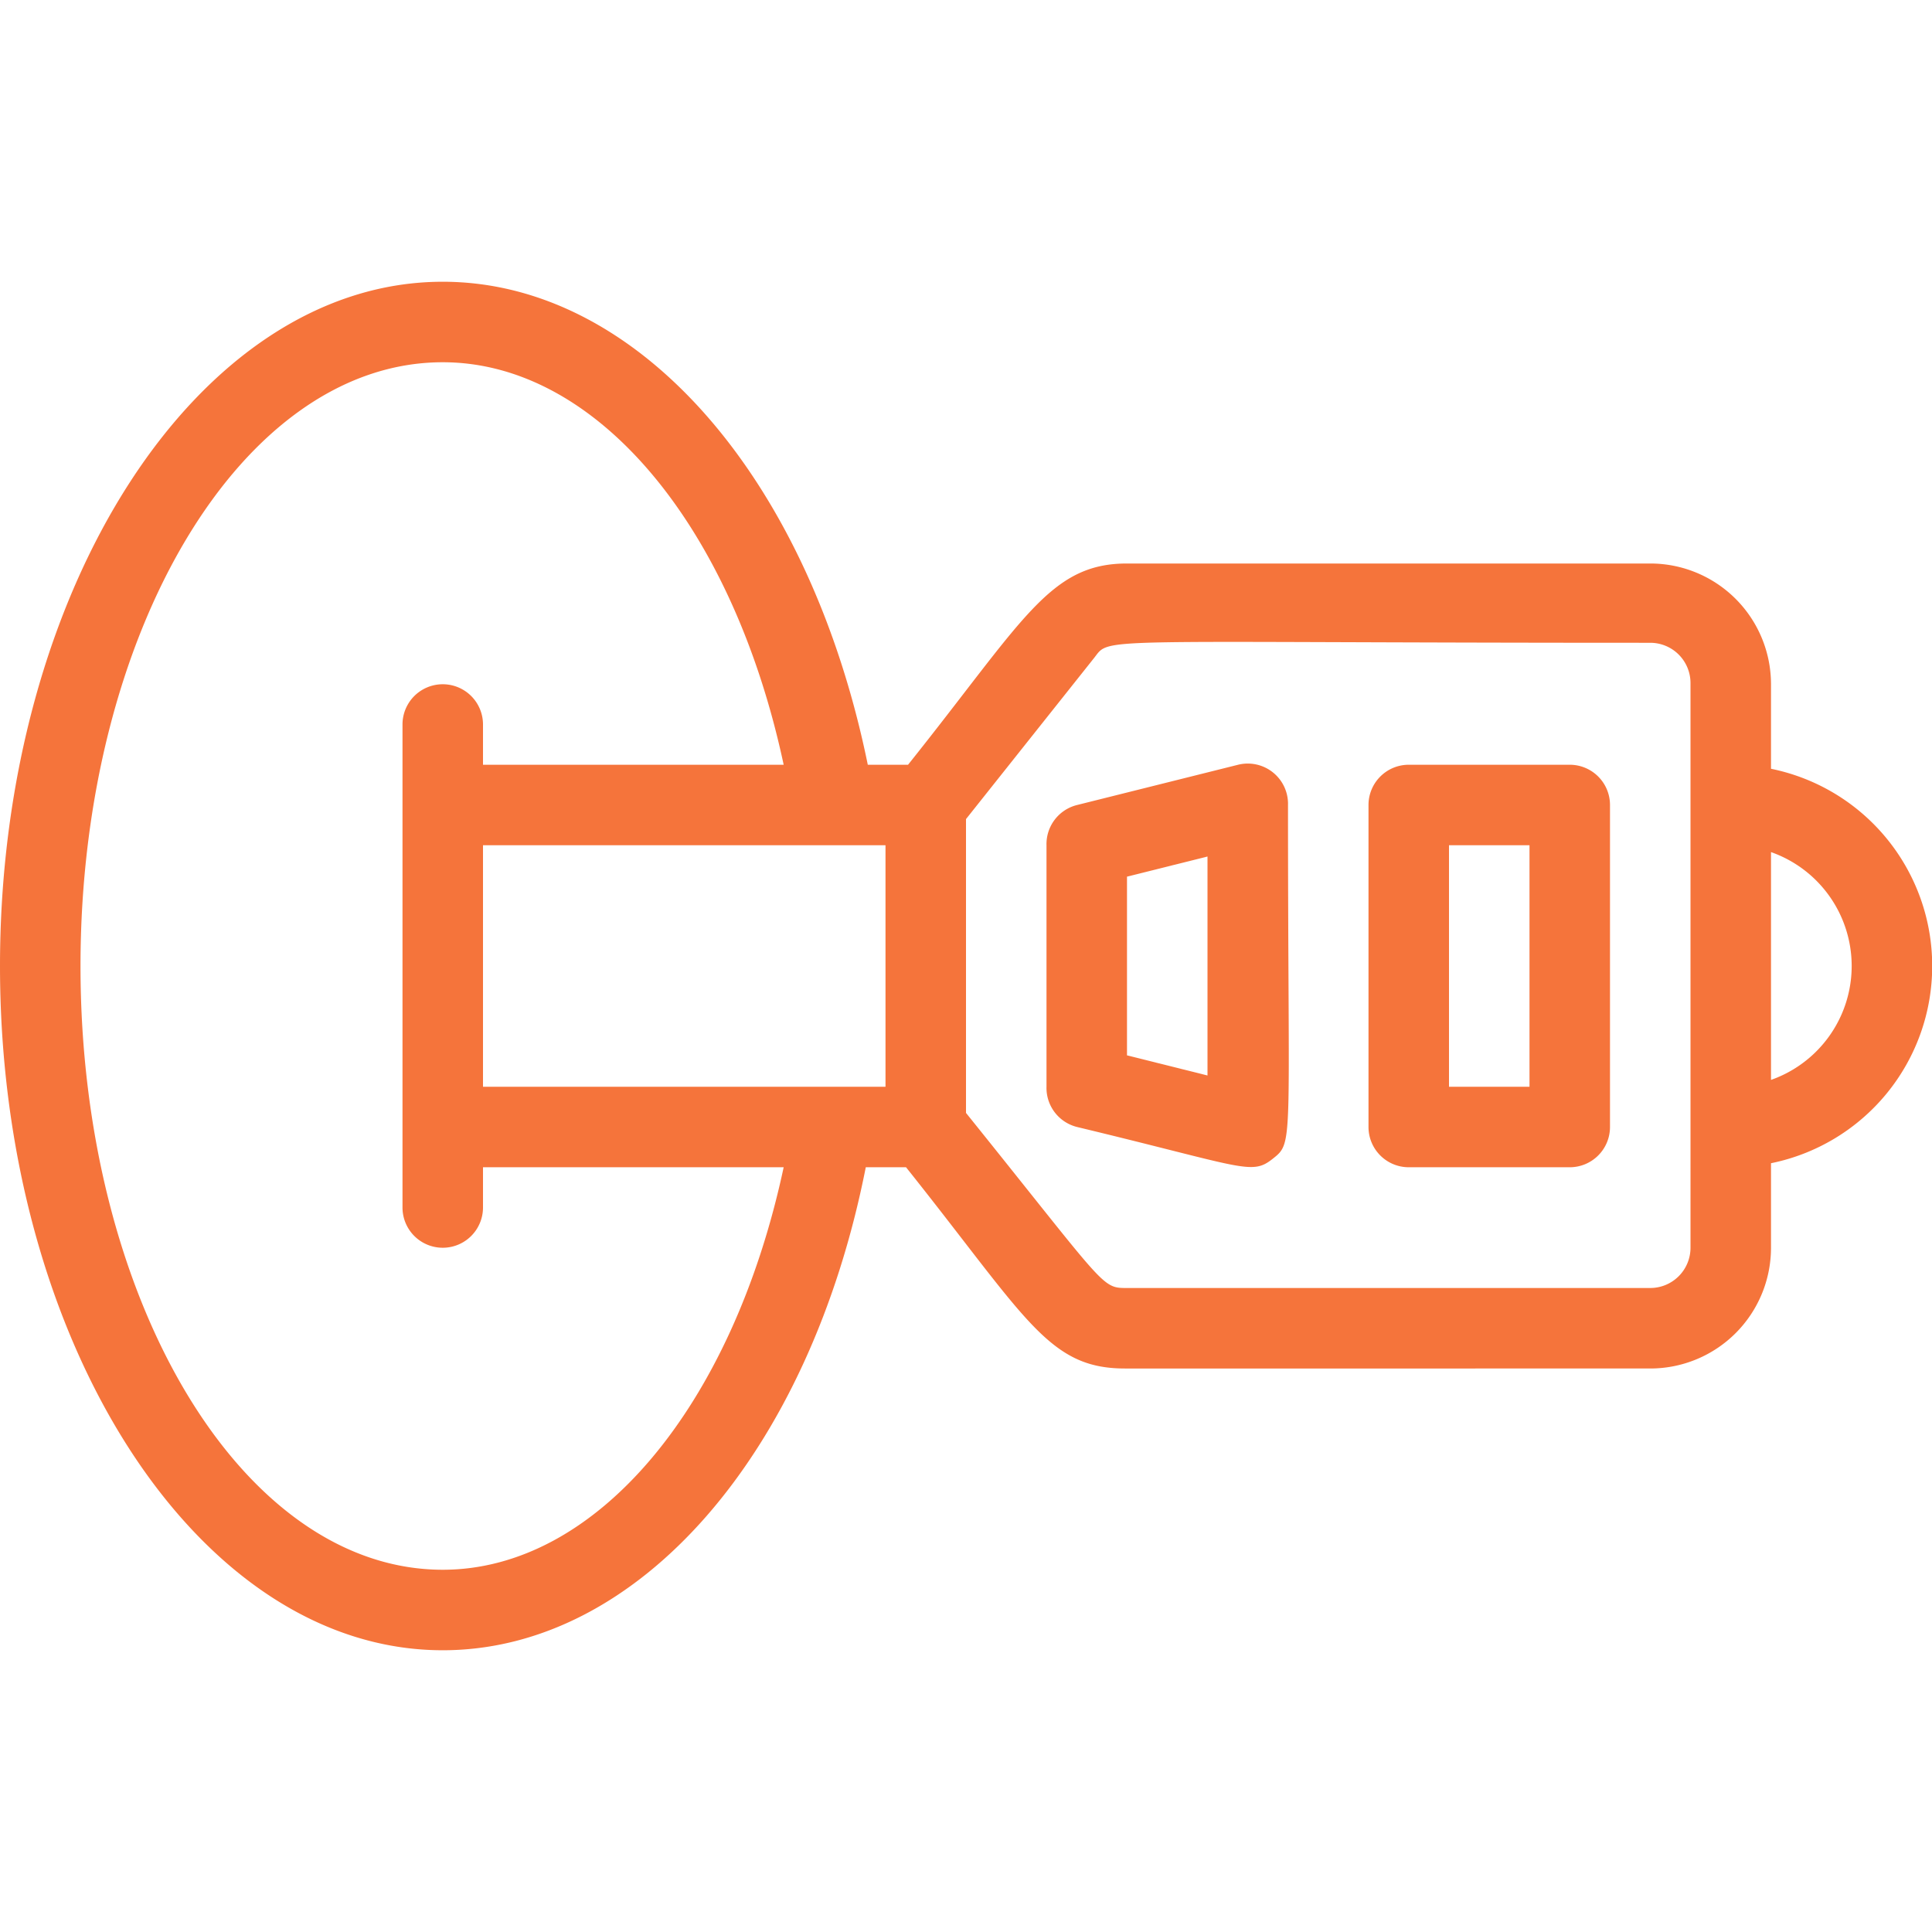
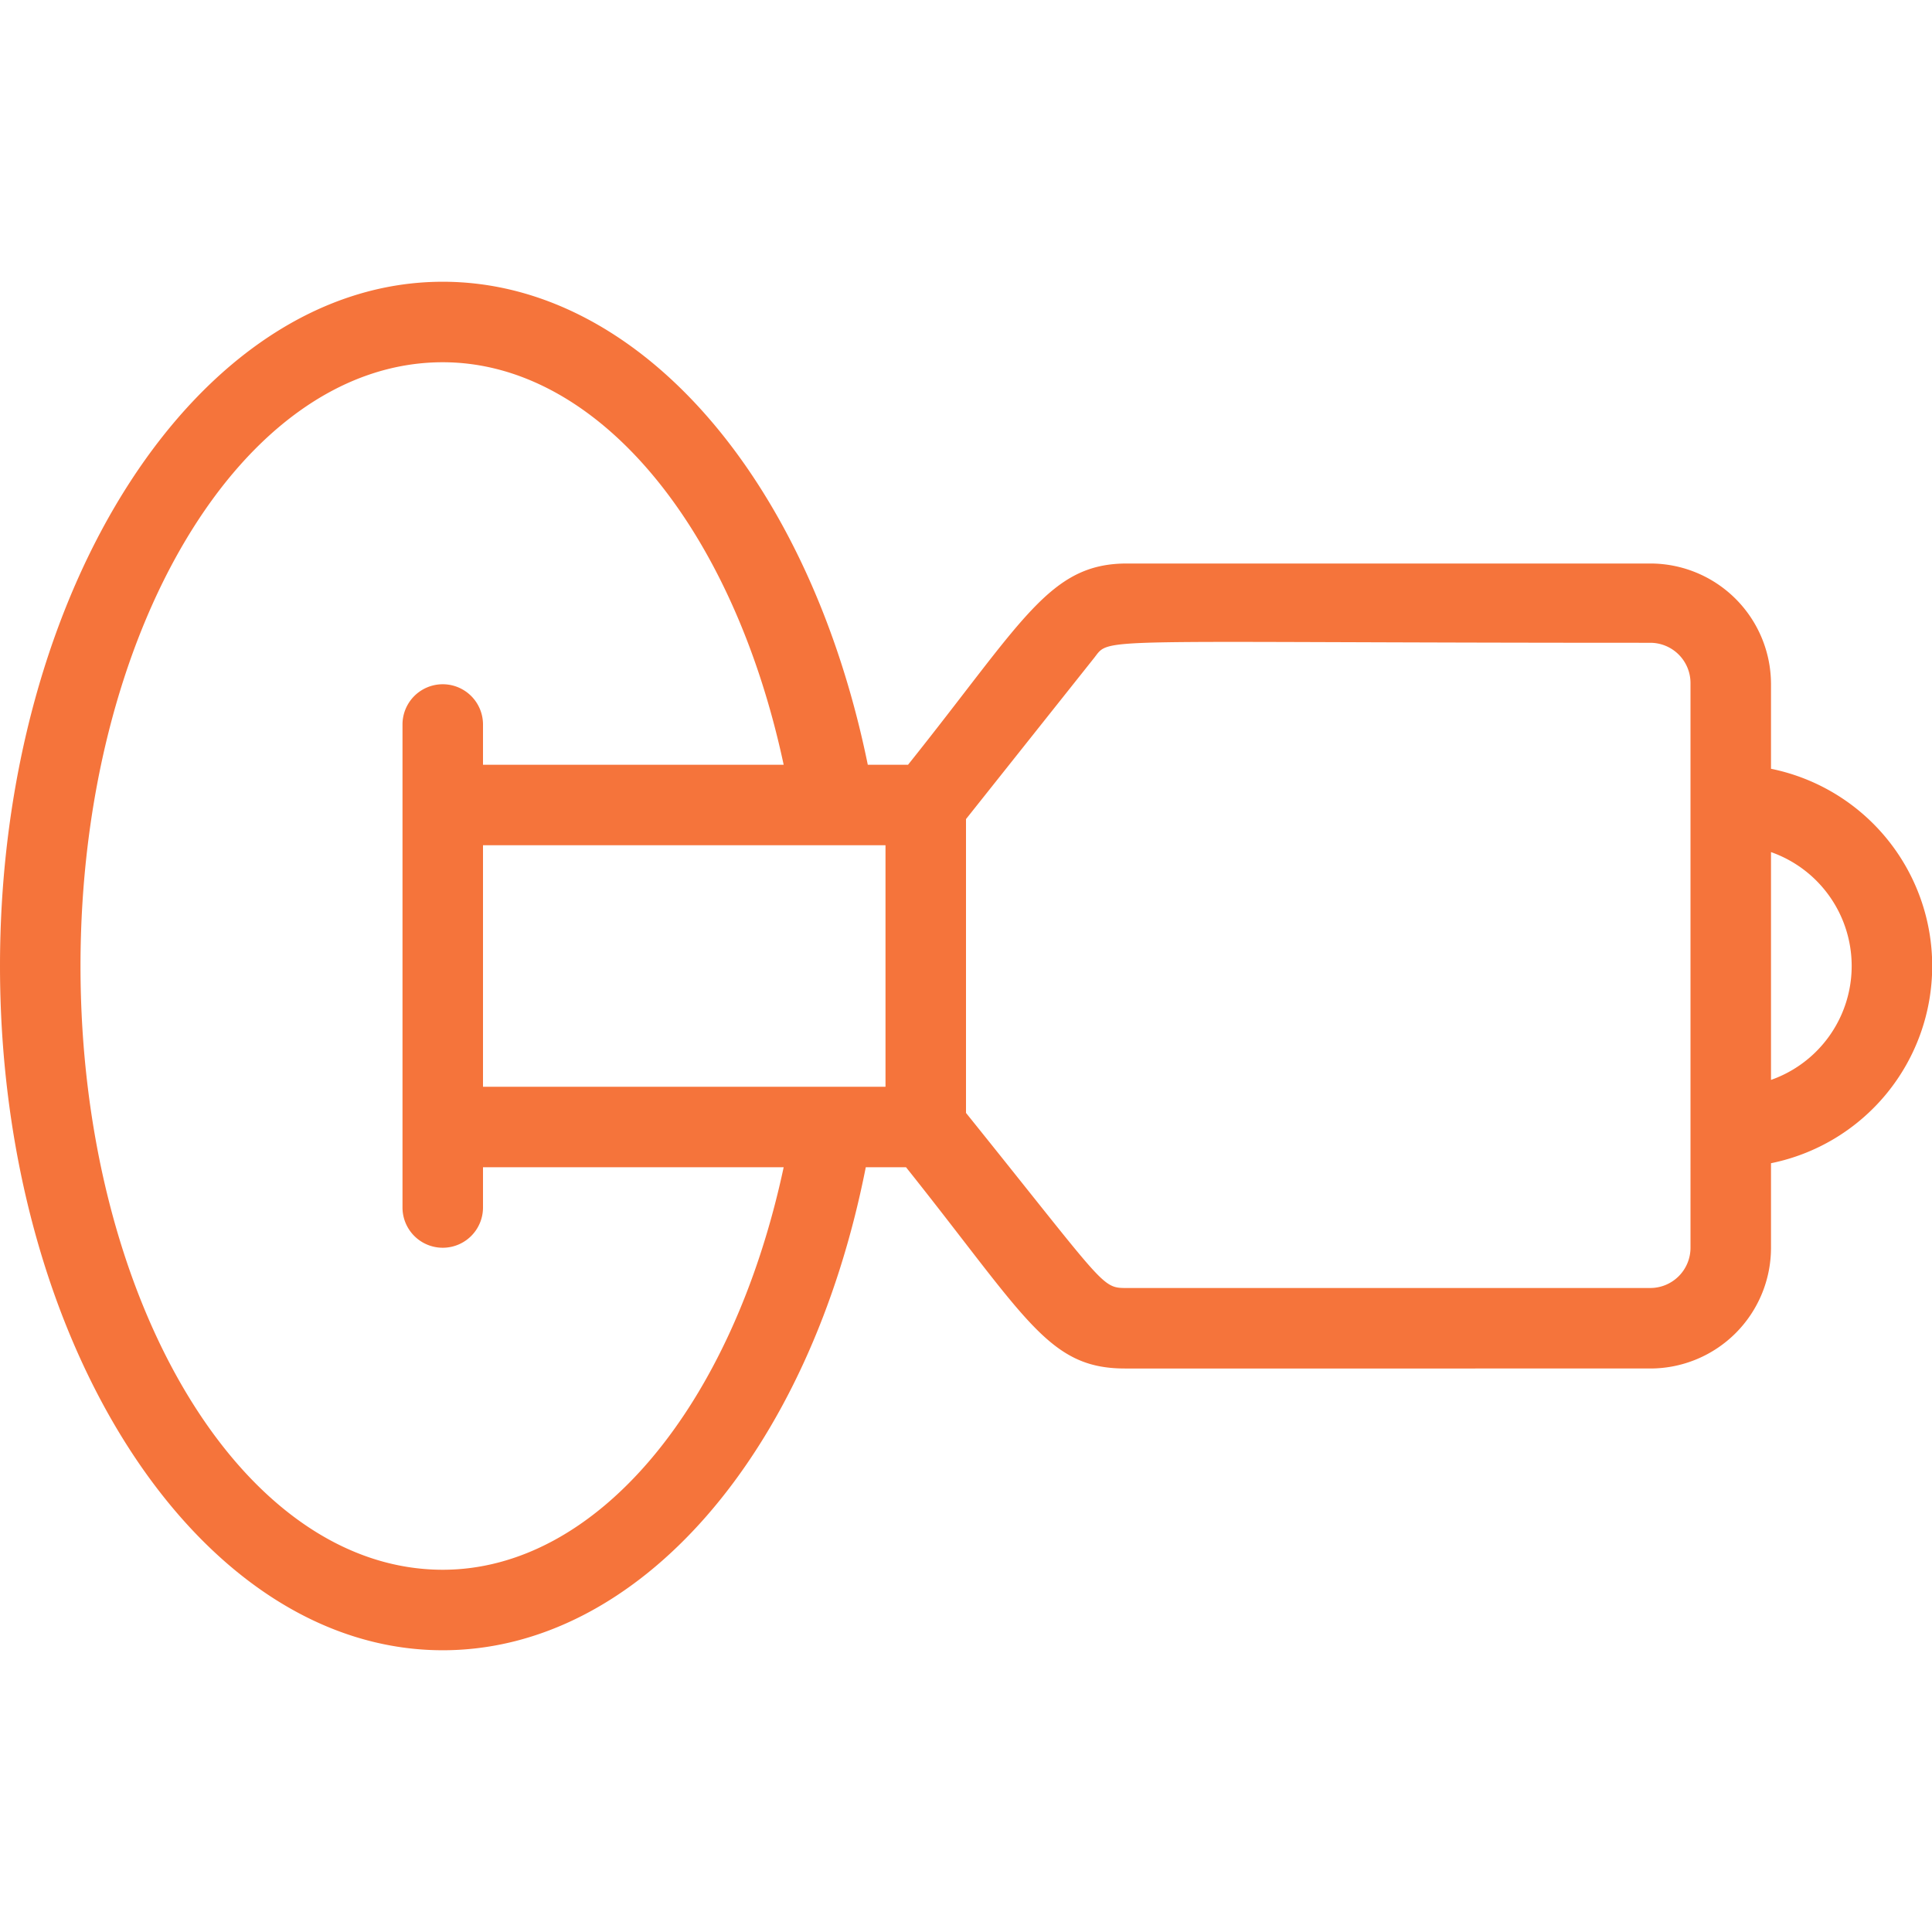
<svg xmlns="http://www.w3.org/2000/svg" width="512" height="512" x="0" y="0" viewBox="0 0 48 48" style="enable-background:new 0 0 512 512" xml:space="preserve" class="">
  <g>
    <g data-name="Ignition Key">
      <path d="M44 19.1V17a3 3 0 0 0-3-3H28c-1.93 0-2.57 1.41-5.44 5h-1C20.11 11.9 15.87 7 11 7 4.93 7 0 14.63 0 24s4.93 17 11 17c4.87 0 9.11-4.9 10.51-12h1c3 3.76 3.53 5 5.44 5H41a3 3 0 0 0 3-3v-2.1a5 5 0 0 0 0-9.8zM11 39c-5 0-9-6.73-9-15S6 9 11 9c3.82 0 7.2 4.06 8.47 10H12v-1a1 1 0 0 0-2 0v12a1 1 0 0 0 2 0v-1h7.47C18.2 34.94 14.82 39 11 39zm11-12H12v-6h10zm20 4a1 1 0 0 1-1 1H28c-.64 0-.5 0-4-4.35v-7.3l3.18-4c.43-.54-.25-.38 13.82-.38a1 1 0 0 1 1 1zm2-4.17v-5.66a3 3 0 0 1 0 5.66z" fill="#f5743b" opacity="1" data-original="#000000" class="" />
-       <path d="M39 29h-4a1 1 0 0 1-1-1v-8a1 1 0 0 1 1-1h4a1 1 0 0 1 1 1v8a1 1 0 0 1-1 1zm-3-2h2v-6h-2zM26.76 28a1 1 0 0 1-.76-1v-6a1 1 0 0 1 .76-1l4-1A1 1 0 0 1 32 20c0 8.5.15 8.37-.38 8.79s-.7.21-4.86-.79zM28 26.22l2 .5v-5.44l-2 .5z" fill="#f5743b" opacity="1" data-original="#000000" class="" />
    </g>
  </g>
</svg>